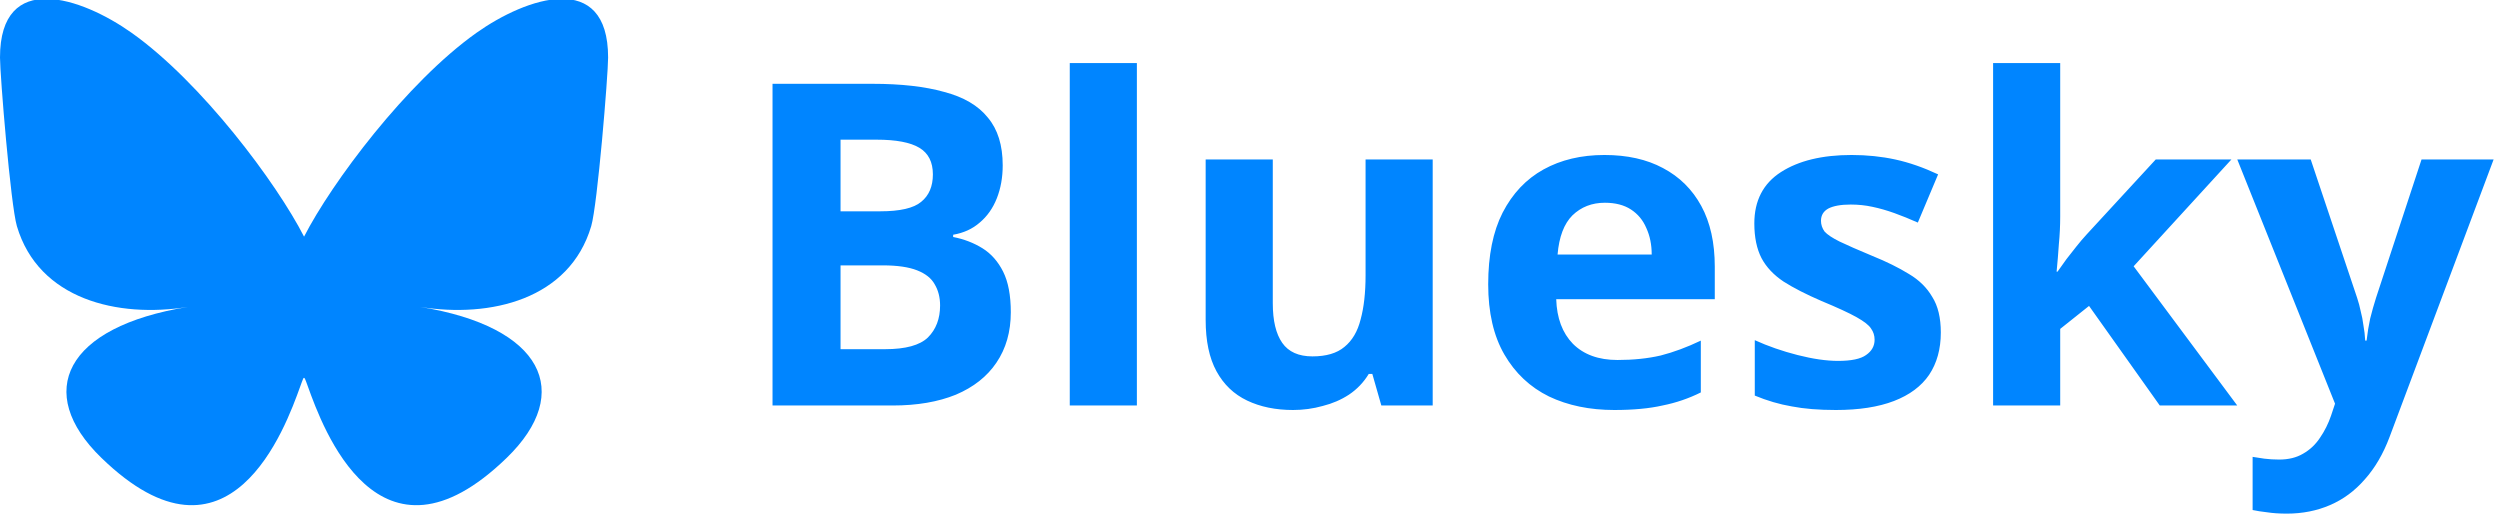
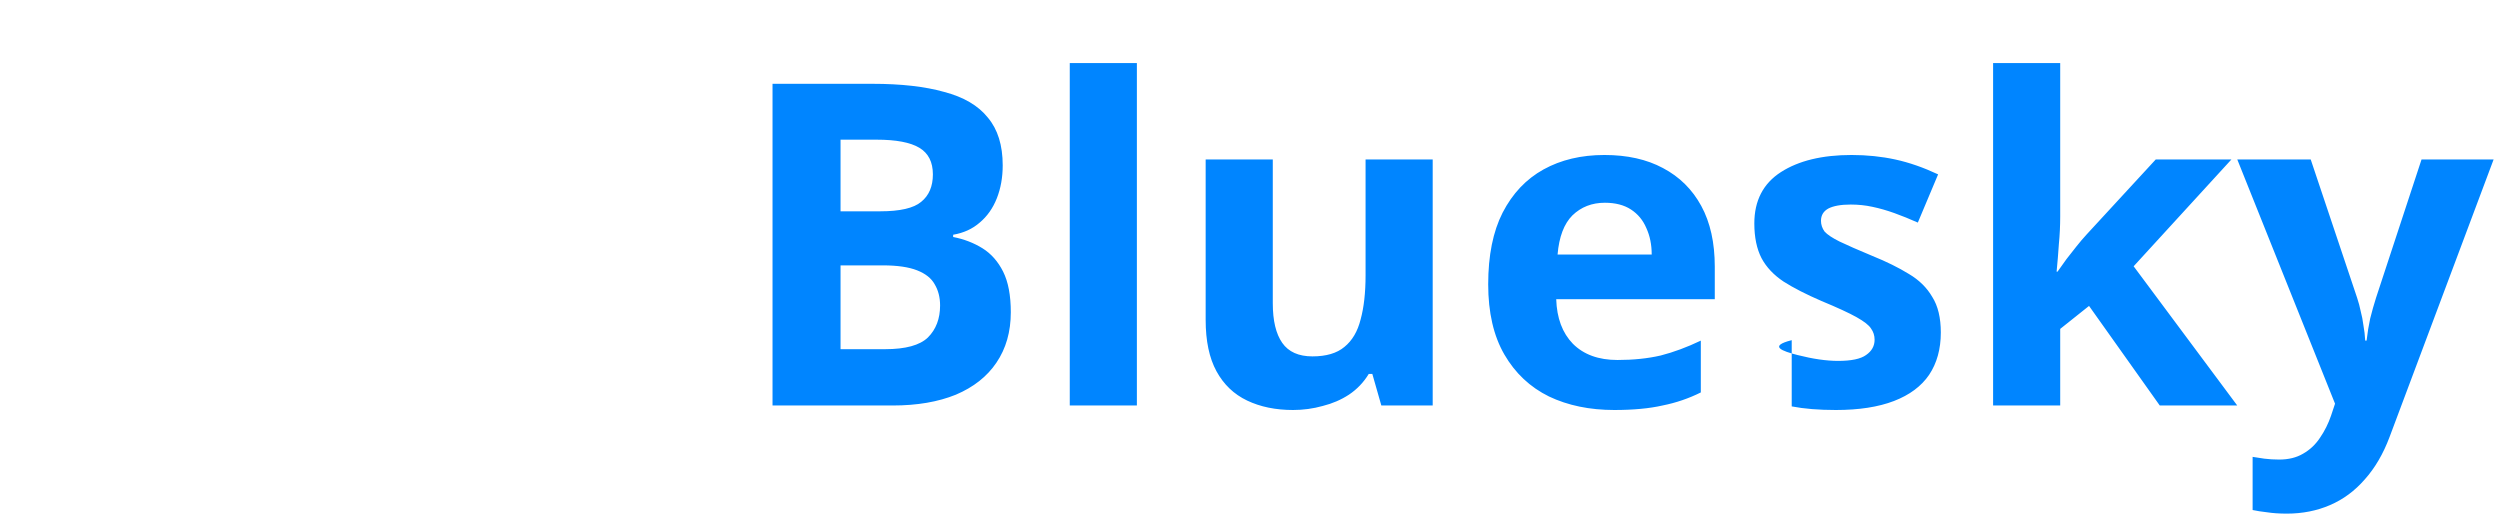
<svg xmlns="http://www.w3.org/2000/svg" width="193" height="40" viewBox="0 0 193 40" fill="none">
  <g clip-path="url(#clip0_1661_13)">
-     <path d="M67.359 6.47C69.561 6.47 71.404 6.678 72.888 7.096C74.395 7.49 75.519 8.151 76.261 9.078C77.026 9.983 77.409 11.212 77.409 12.765C77.409 13.693 77.258 14.539 76.957 15.304C76.655 16.07 76.215 16.696 75.635 17.183C75.079 17.67 74.395 17.983 73.583 18.122V18.296C74.418 18.458 75.171 18.748 75.844 19.165C76.516 19.583 77.049 20.186 77.443 20.974C77.837 21.762 78.034 22.806 78.034 24.104C78.034 25.612 77.664 26.91 76.922 28C76.203 29.067 75.16 29.89 73.792 30.47C72.424 31.026 70.801 31.304 68.924 31.304H59.639V6.47H67.359ZM67.95 16.313C69.48 16.313 70.535 16.07 71.114 15.583C71.717 15.096 72.019 14.389 72.019 13.461C72.019 12.51 71.671 11.826 70.975 11.409C70.28 10.991 69.178 10.783 67.672 10.783H64.89V16.313H67.95ZM64.89 20.487V26.957H68.332C69.909 26.957 71.01 26.655 71.636 26.052C72.262 25.426 72.575 24.603 72.575 23.583C72.575 22.957 72.436 22.412 72.158 21.948C71.903 21.484 71.451 21.125 70.801 20.87C70.152 20.615 69.271 20.487 68.159 20.487H64.89ZM87.767 31.304H82.586V4.87H87.767V31.304ZM110.604 12.313V31.304H106.639L105.944 28.87H105.666C105.271 29.519 104.762 30.052 104.136 30.47C103.532 30.864 102.86 31.154 102.119 31.339C101.376 31.548 100.611 31.652 99.823 31.652C98.479 31.652 97.296 31.409 96.276 30.922C95.256 30.435 94.468 29.681 93.912 28.661C93.355 27.641 93.077 26.319 93.077 24.696V12.313H98.259V23.409C98.259 24.754 98.502 25.774 98.989 26.47C99.476 27.165 100.252 27.513 101.319 27.513C102.385 27.513 103.208 27.27 103.788 26.783C104.39 26.296 104.808 25.588 105.04 24.661C105.294 23.733 105.422 22.597 105.422 21.252V12.313H110.604ZM123.861 11.965C125.622 11.965 127.13 12.302 128.381 12.974C129.656 13.646 130.642 14.62 131.337 15.896C132.033 17.171 132.381 18.736 132.381 20.591V23.096H120.14C120.186 24.557 120.615 25.704 121.426 26.539C122.261 27.374 123.409 27.791 124.869 27.791C126.098 27.791 127.21 27.675 128.208 27.444C129.204 27.189 130.236 26.806 131.303 26.296V30.296C130.375 30.759 129.39 31.096 128.347 31.304C127.326 31.536 126.086 31.652 124.626 31.652C122.724 31.652 121.044 31.304 119.583 30.609C118.123 29.89 116.975 28.812 116.141 27.374C115.306 25.936 114.889 24.128 114.889 21.948C114.889 19.722 115.259 17.878 116.002 16.418C116.767 14.933 117.821 13.82 119.166 13.078C120.51 12.336 122.075 11.965 123.861 11.965ZM123.895 15.652C122.898 15.652 122.064 15.977 121.392 16.626C120.742 17.276 120.36 18.284 120.244 19.652H127.512C127.512 18.887 127.373 18.203 127.095 17.6C126.839 16.997 126.445 16.522 125.912 16.174C125.379 15.826 124.707 15.652 123.895 15.652ZM149.831 25.67C149.831 26.945 149.53 28.035 148.926 28.939C148.324 29.82 147.42 30.493 146.214 30.957C145.009 31.42 143.514 31.652 141.728 31.652C140.407 31.652 139.271 31.559 138.32 31.374C137.37 31.212 136.42 30.933 135.469 30.539V26.261C136.489 26.725 137.59 27.107 138.772 27.409C139.954 27.71 140.998 27.861 141.902 27.861C142.923 27.861 143.641 27.71 144.058 27.409C144.499 27.107 144.719 26.713 144.719 26.226C144.719 25.901 144.626 25.612 144.44 25.357C144.279 25.102 143.908 24.812 143.328 24.487C142.749 24.162 141.845 23.745 140.615 23.235C139.433 22.725 138.459 22.226 137.694 21.739C136.929 21.229 136.361 20.626 135.99 19.93C135.62 19.212 135.434 18.319 135.434 17.252C135.434 15.49 136.118 14.168 137.485 13.287C138.854 12.406 140.673 11.965 142.945 11.965C144.127 11.965 145.252 12.081 146.318 12.313C147.385 12.545 148.486 12.928 149.622 13.461L148.057 17.183C147.431 16.904 146.829 16.661 146.249 16.452C145.67 16.244 145.101 16.081 144.545 15.965C144.012 15.849 143.455 15.791 142.876 15.791C142.111 15.791 141.532 15.896 141.137 16.104C140.766 16.313 140.58 16.626 140.58 17.044C140.58 17.345 140.673 17.623 140.859 17.878C141.067 18.11 141.45 18.365 142.006 18.643C142.586 18.922 143.432 19.293 144.545 19.757C145.635 20.197 146.574 20.661 147.362 21.148C148.15 21.612 148.753 22.203 149.17 22.922C149.611 23.617 149.831 24.533 149.831 25.67ZM159.048 16.696C159.048 17.415 159.014 18.133 158.944 18.852C158.898 19.548 158.84 20.255 158.77 20.974H158.84C159.072 20.649 159.304 20.325 159.535 20C159.791 19.675 160.046 19.351 160.3 19.026C160.556 18.701 160.822 18.389 161.1 18.087L166.421 12.313H172.263L164.717 20.557L172.715 31.304H166.734L161.274 23.617L159.048 25.391V31.304H153.867V4.87H159.048V16.696ZM172.719 12.313H178.388L181.969 22.991C182.085 23.339 182.178 23.687 182.248 24.035C182.341 24.383 182.41 24.742 182.456 25.113C182.526 25.484 182.572 25.878 182.595 26.296H182.7C182.769 25.693 182.862 25.125 182.978 24.591C183.117 24.035 183.267 23.502 183.43 22.991L186.942 12.313H192.506L184.473 33.739C183.986 35.038 183.349 36.128 182.561 37.009C181.796 37.89 180.903 38.551 179.883 38.991C178.863 39.432 177.75 39.652 176.545 39.652C175.965 39.652 175.455 39.617 175.014 39.548C174.597 39.502 174.226 39.444 173.902 39.374V35.27C174.156 35.316 174.458 35.362 174.806 35.409C175.177 35.455 175.56 35.478 175.953 35.478C176.672 35.478 177.286 35.328 177.796 35.026C178.329 34.725 178.77 34.307 179.118 33.774C179.466 33.264 179.744 32.707 179.952 32.104L180.265 31.165L172.719 12.313Z" fill="#0085FF" />
-     <path d="M10.176 2.543C15.558 6.365 21.348 14.112 23.473 18.27V29.251C23.473 29.017 23.378 29.282 23.172 29.851C22.063 32.932 17.731 44.956 7.825 35.343C2.608 30.282 5.023 25.221 14.518 23.693C9.086 24.567 2.98 23.122 1.304 17.459C0.822 15.83 0 5.796 0 4.441C0 -2.347 6.293 -0.214 10.176 2.543ZM36.77 2.543C31.388 6.365 25.598 14.112 23.473 18.27V29.251C23.473 29.017 23.568 29.282 23.774 29.851C24.883 32.932 29.215 44.956 39.121 35.343C44.337 30.282 41.923 25.221 32.428 23.693C37.86 24.567 43.966 23.122 45.642 17.459C46.124 15.83 46.946 5.796 46.946 4.441C46.946 -2.347 40.654 -0.214 36.77 2.543Z" fill="#0085FF" />
+     <path d="M67.359 6.47C69.561 6.47 71.404 6.678 72.888 7.096C74.395 7.49 75.519 8.151 76.261 9.078C77.026 9.983 77.409 11.212 77.409 12.765C77.409 13.693 77.258 14.539 76.957 15.304C76.655 16.07 76.215 16.696 75.635 17.183C75.079 17.67 74.395 17.983 73.583 18.122V18.296C74.418 18.458 75.171 18.748 75.844 19.165C76.516 19.583 77.049 20.186 77.443 20.974C77.837 21.762 78.034 22.806 78.034 24.104C78.034 25.612 77.664 26.91 76.922 28C76.203 29.067 75.16 29.89 73.792 30.47C72.424 31.026 70.801 31.304 68.924 31.304H59.639V6.47H67.359ZM67.95 16.313C69.48 16.313 70.535 16.07 71.114 15.583C71.717 15.096 72.019 14.389 72.019 13.461C72.019 12.51 71.671 11.826 70.975 11.409C70.28 10.991 69.178 10.783 67.672 10.783H64.89V16.313H67.95ZM64.89 20.487V26.957H68.332C69.909 26.957 71.01 26.655 71.636 26.052C72.262 25.426 72.575 24.603 72.575 23.583C72.575 22.957 72.436 22.412 72.158 21.948C71.903 21.484 71.451 21.125 70.801 20.87C70.152 20.615 69.271 20.487 68.159 20.487H64.89ZM87.767 31.304H82.586V4.87H87.767V31.304ZM110.604 12.313V31.304H106.639L105.944 28.87H105.666C105.271 29.519 104.762 30.052 104.136 30.47C103.532 30.864 102.86 31.154 102.119 31.339C101.376 31.548 100.611 31.652 99.823 31.652C98.479 31.652 97.296 31.409 96.276 30.922C95.256 30.435 94.468 29.681 93.912 28.661C93.355 27.641 93.077 26.319 93.077 24.696V12.313H98.259V23.409C98.259 24.754 98.502 25.774 98.989 26.47C99.476 27.165 100.252 27.513 101.319 27.513C102.385 27.513 103.208 27.27 103.788 26.783C104.39 26.296 104.808 25.588 105.04 24.661C105.294 23.733 105.422 22.597 105.422 21.252V12.313H110.604ZM123.861 11.965C125.622 11.965 127.13 12.302 128.381 12.974C129.656 13.646 130.642 14.62 131.337 15.896C132.033 17.171 132.381 18.736 132.381 20.591V23.096H120.14C120.186 24.557 120.615 25.704 121.426 26.539C122.261 27.374 123.409 27.791 124.869 27.791C126.098 27.791 127.21 27.675 128.208 27.444C129.204 27.189 130.236 26.806 131.303 26.296V30.296C130.375 30.759 129.39 31.096 128.347 31.304C127.326 31.536 126.086 31.652 124.626 31.652C122.724 31.652 121.044 31.304 119.583 30.609C118.123 29.89 116.975 28.812 116.141 27.374C115.306 25.936 114.889 24.128 114.889 21.948C114.889 19.722 115.259 17.878 116.002 16.418C116.767 14.933 117.821 13.82 119.166 13.078C120.51 12.336 122.075 11.965 123.861 11.965ZM123.895 15.652C122.898 15.652 122.064 15.977 121.392 16.626C120.742 17.276 120.36 18.284 120.244 19.652H127.512C127.512 18.887 127.373 18.203 127.095 17.6C126.839 16.997 126.445 16.522 125.912 16.174C125.379 15.826 124.707 15.652 123.895 15.652ZM149.831 25.67C149.831 26.945 149.53 28.035 148.926 28.939C148.324 29.82 147.42 30.493 146.214 30.957C145.009 31.42 143.514 31.652 141.728 31.652C140.407 31.652 139.271 31.559 138.32 31.374V26.261C136.489 26.725 137.59 27.107 138.772 27.409C139.954 27.71 140.998 27.861 141.902 27.861C142.923 27.861 143.641 27.71 144.058 27.409C144.499 27.107 144.719 26.713 144.719 26.226C144.719 25.901 144.626 25.612 144.44 25.357C144.279 25.102 143.908 24.812 143.328 24.487C142.749 24.162 141.845 23.745 140.615 23.235C139.433 22.725 138.459 22.226 137.694 21.739C136.929 21.229 136.361 20.626 135.99 19.93C135.62 19.212 135.434 18.319 135.434 17.252C135.434 15.49 136.118 14.168 137.485 13.287C138.854 12.406 140.673 11.965 142.945 11.965C144.127 11.965 145.252 12.081 146.318 12.313C147.385 12.545 148.486 12.928 149.622 13.461L148.057 17.183C147.431 16.904 146.829 16.661 146.249 16.452C145.67 16.244 145.101 16.081 144.545 15.965C144.012 15.849 143.455 15.791 142.876 15.791C142.111 15.791 141.532 15.896 141.137 16.104C140.766 16.313 140.58 16.626 140.58 17.044C140.58 17.345 140.673 17.623 140.859 17.878C141.067 18.11 141.45 18.365 142.006 18.643C142.586 18.922 143.432 19.293 144.545 19.757C145.635 20.197 146.574 20.661 147.362 21.148C148.15 21.612 148.753 22.203 149.17 22.922C149.611 23.617 149.831 24.533 149.831 25.67ZM159.048 16.696C159.048 17.415 159.014 18.133 158.944 18.852C158.898 19.548 158.84 20.255 158.77 20.974H158.84C159.072 20.649 159.304 20.325 159.535 20C159.791 19.675 160.046 19.351 160.3 19.026C160.556 18.701 160.822 18.389 161.1 18.087L166.421 12.313H172.263L164.717 20.557L172.715 31.304H166.734L161.274 23.617L159.048 25.391V31.304H153.867V4.87H159.048V16.696ZM172.719 12.313H178.388L181.969 22.991C182.085 23.339 182.178 23.687 182.248 24.035C182.341 24.383 182.41 24.742 182.456 25.113C182.526 25.484 182.572 25.878 182.595 26.296H182.7C182.769 25.693 182.862 25.125 182.978 24.591C183.117 24.035 183.267 23.502 183.43 22.991L186.942 12.313H192.506L184.473 33.739C183.986 35.038 183.349 36.128 182.561 37.009C181.796 37.89 180.903 38.551 179.883 38.991C178.863 39.432 177.75 39.652 176.545 39.652C175.965 39.652 175.455 39.617 175.014 39.548C174.597 39.502 174.226 39.444 173.902 39.374V35.27C174.156 35.316 174.458 35.362 174.806 35.409C175.177 35.455 175.56 35.478 175.953 35.478C176.672 35.478 177.286 35.328 177.796 35.026C178.329 34.725 178.77 34.307 179.118 33.774C179.466 33.264 179.744 32.707 179.952 32.104L180.265 31.165L172.719 12.313Z" fill="#0085FF" />
  </g>
  <defs>
    <clipPath id="clip0_1661_13">
      <rect width="193" height="40" fill="white" />
    </clipPath>
  </defs>
</svg>